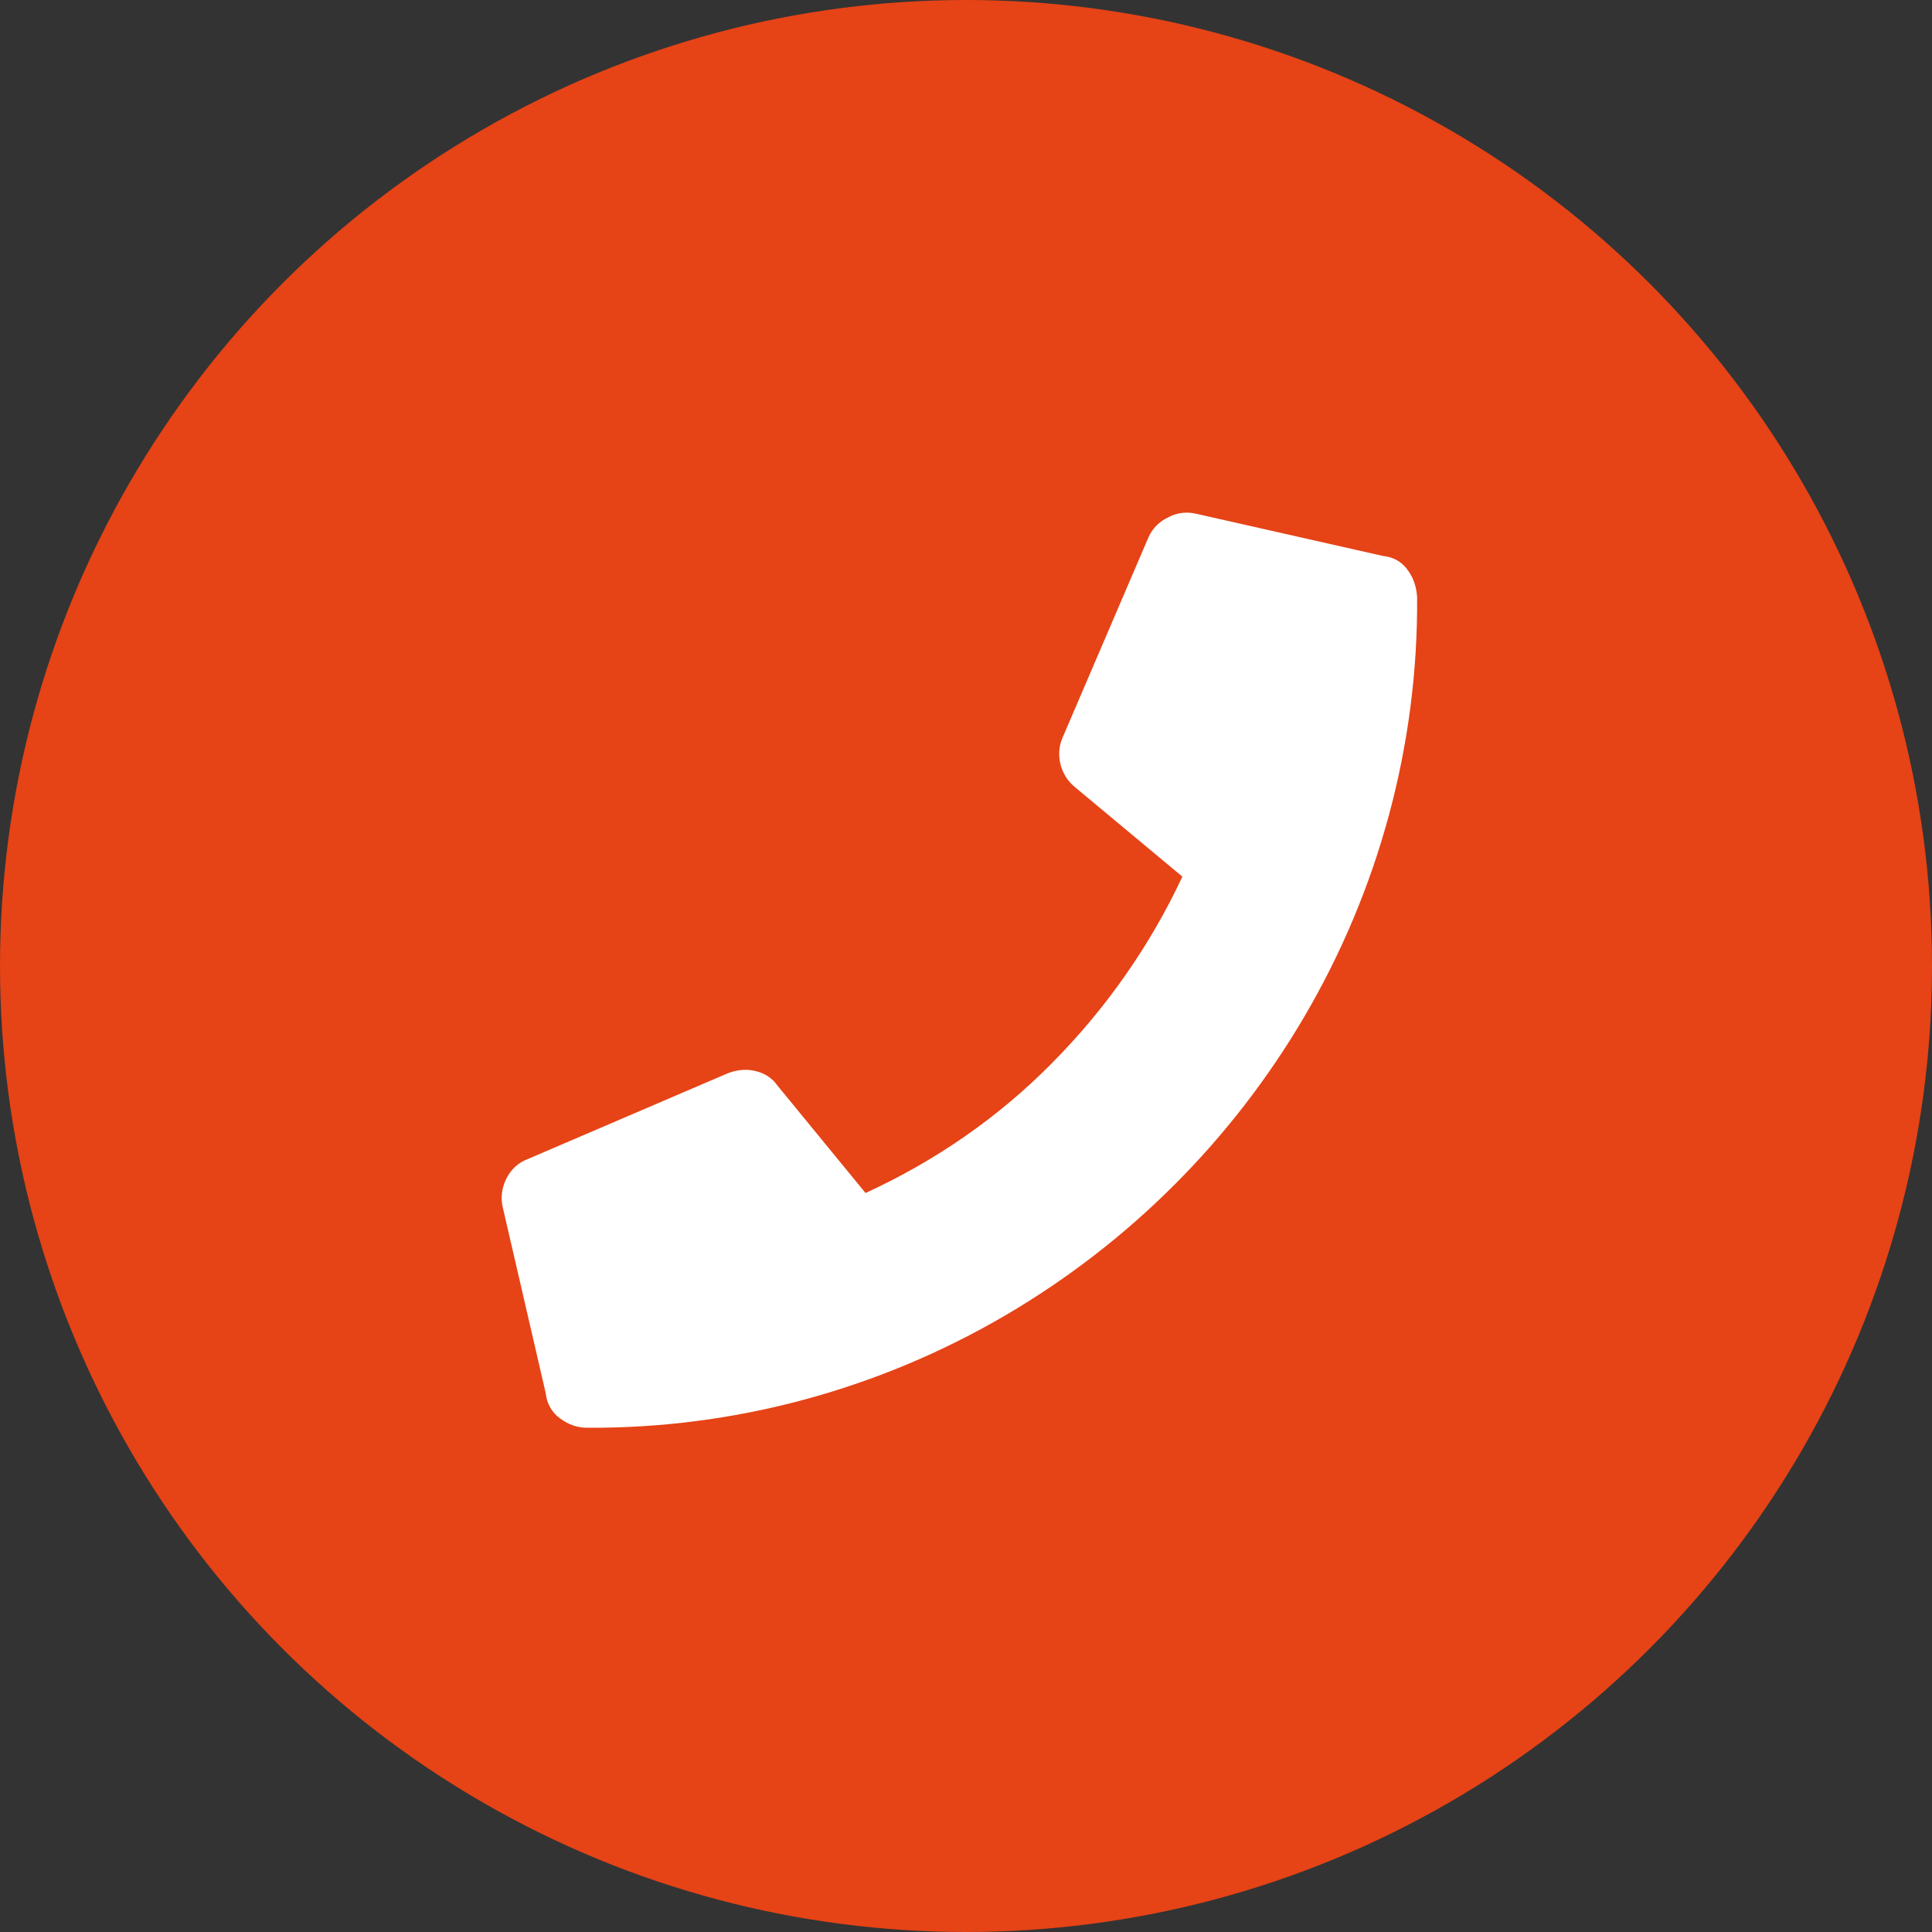
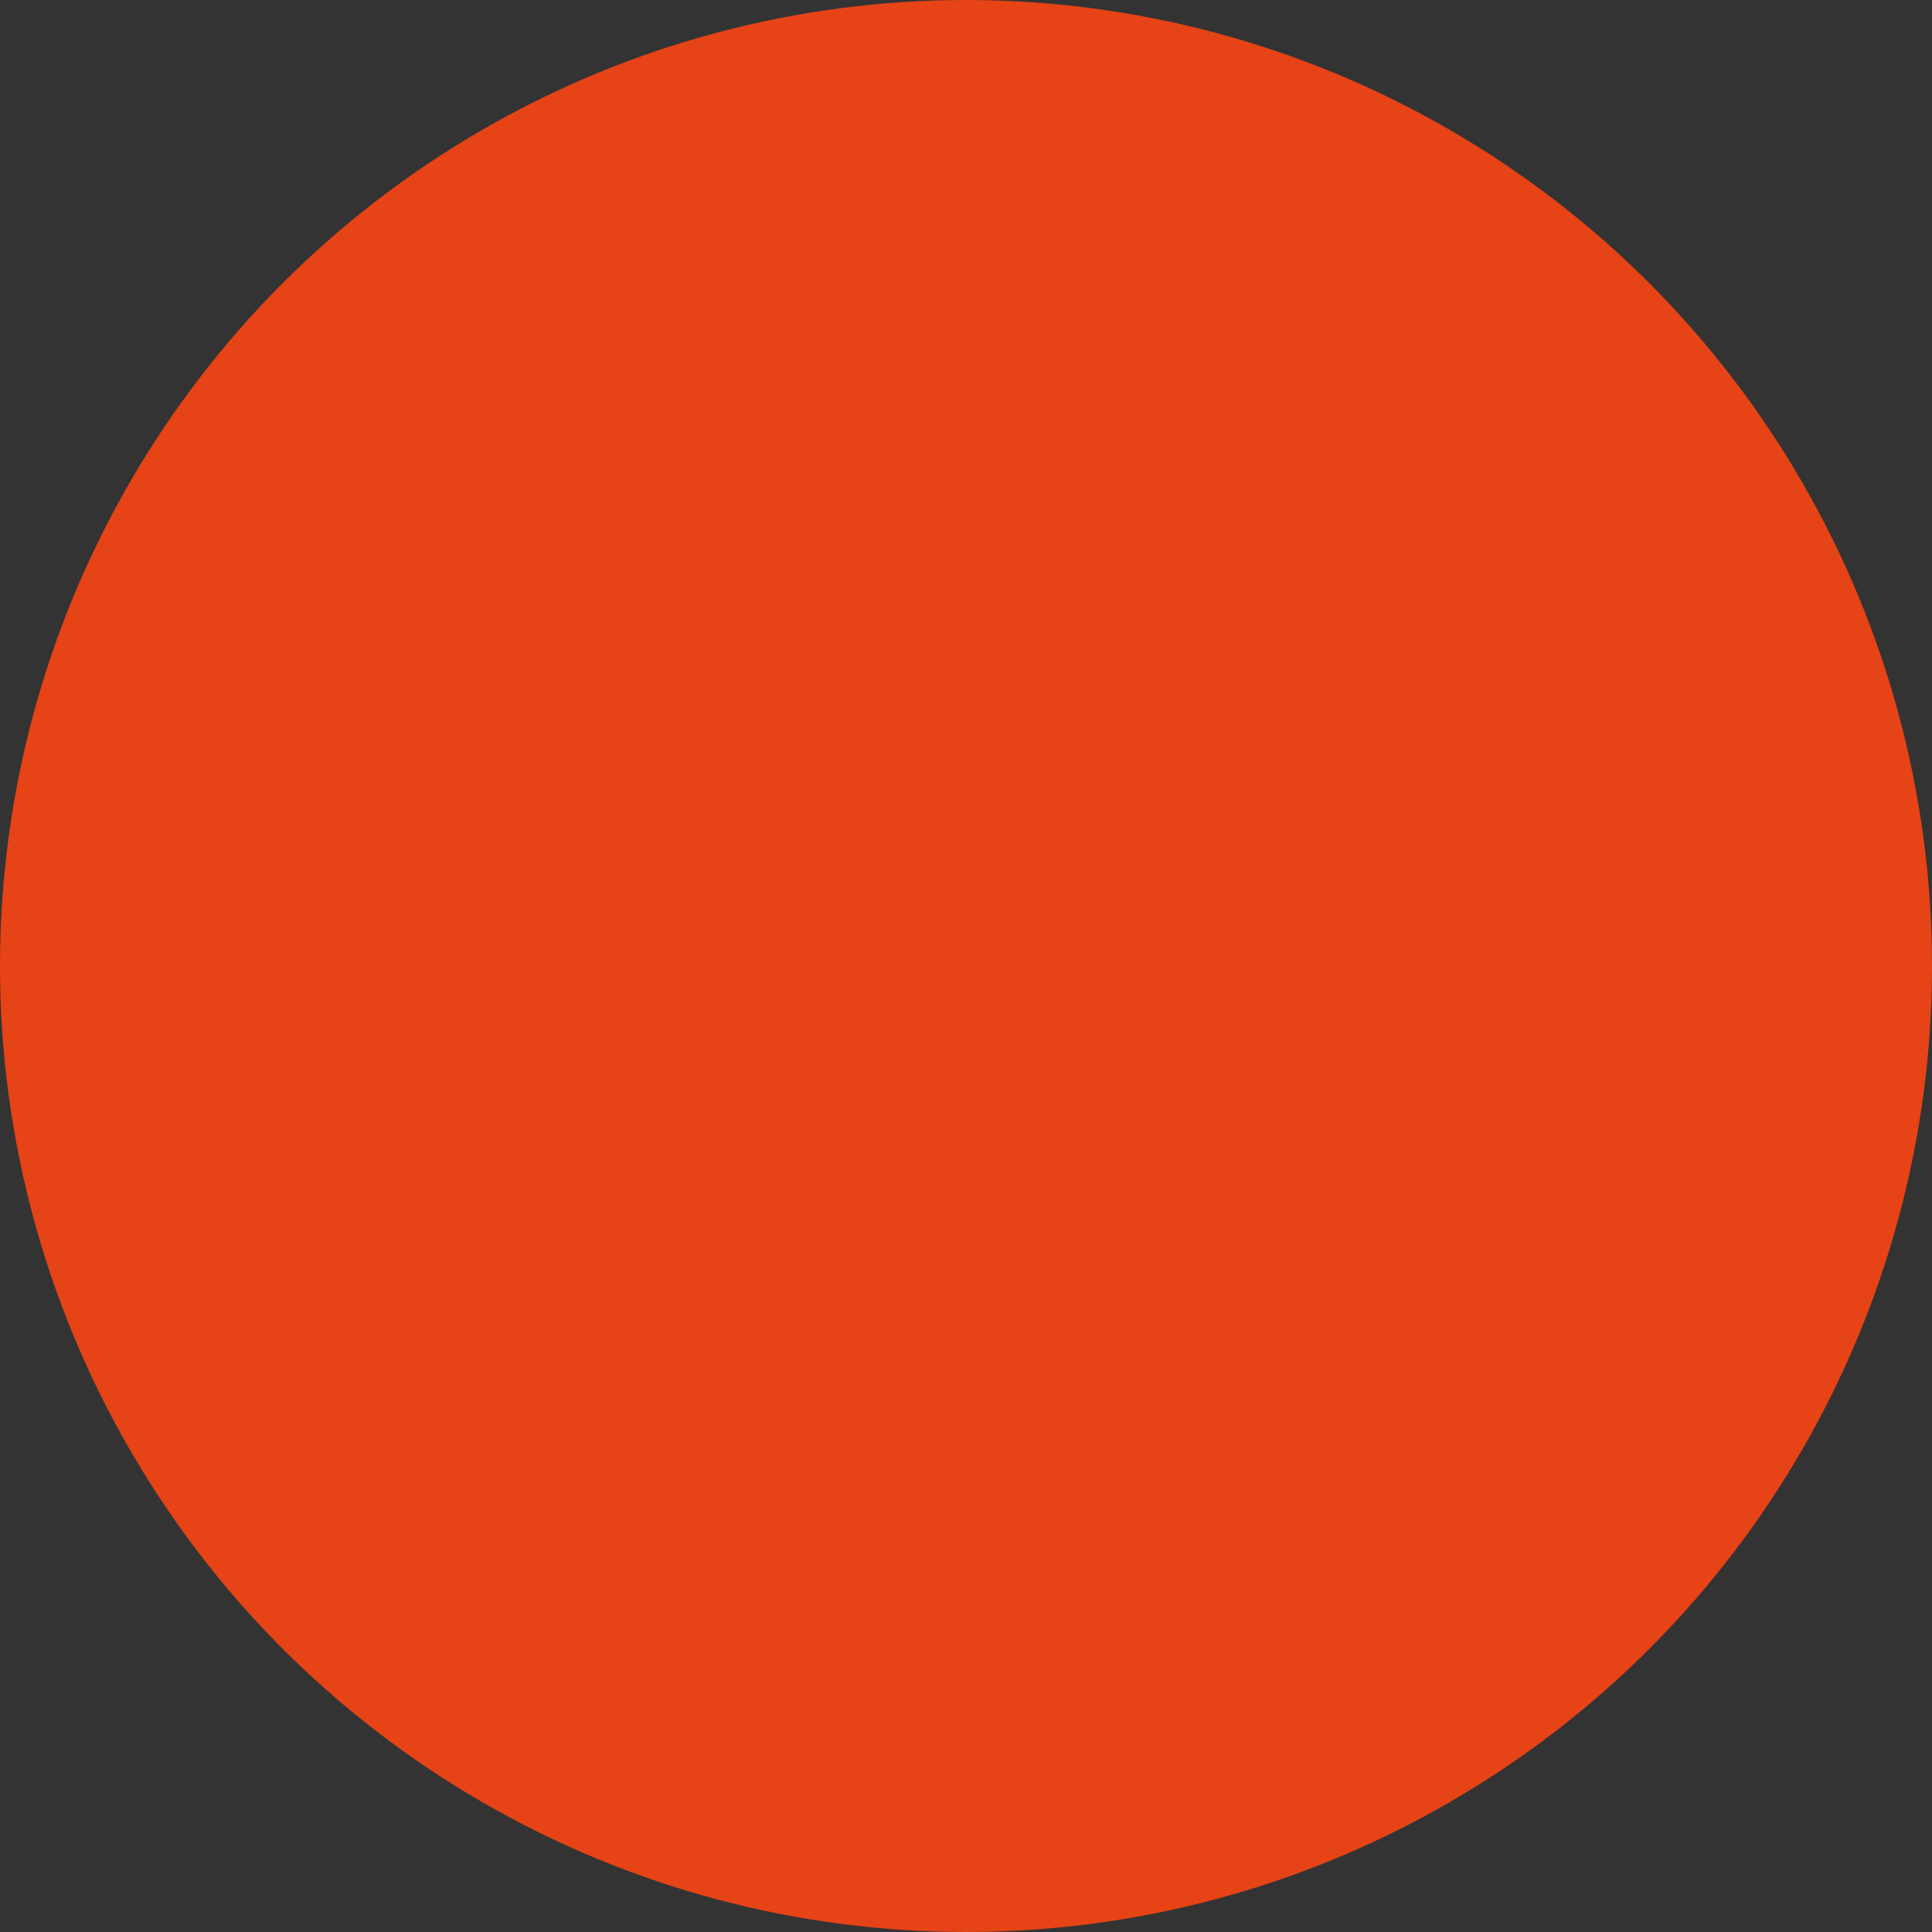
<svg xmlns="http://www.w3.org/2000/svg" version="1.1" id="a" x="0px" y="0px" viewBox="0 0 400 400" style="enable-background:new 0 0 400 400;" xml:space="preserve">
  <rect x="0" y="0" width="400" height="400" fill="#333333" stroke="none" />
  <style type="text/css">
	.st0{fill:#E64316;}
	.st1{fill:#FFFFFF;}
</style>
  <ellipse id="Ellipse_64" class="st0" cx="200" cy="200" rx="200" ry="200" />
-   <path id="Pfad_469" class="st1" d="M286.3,115.1c2.1,0.2,4,1.2,5.2,3c1.2,1.6,1.8,3.6,1.9,5.6c0.2,30.5-7.9,60.4-23.3,86.7  c-15,25.6-36.3,46.9-61.9,61.9c-26.3,15.4-56.2,23.5-86.7,23.3c-2,0-3.9-0.7-5.5-1.9c-1.7-1.2-2.8-3.1-3-5.2l-8.9-38.5  c-0.5-2-0.2-4.1,0.7-5.9c0.9-1.9,2.5-3.4,4.4-4.1l41.5-17.8c1.8-0.7,3.7-0.9,5.5-0.5c2,0.4,3.7,1.5,4.8,3.1l18.2,22.2  c14.4-6.6,27.6-15.7,38.7-27c11.1-11.2,20.2-24.2,26.9-38.5l-22.2-18.5c-1.5-1.2-2.5-2.8-3-4.6c-0.5-1.9-0.4-3.9,0.4-5.7l17.8-41.5  c0.8-1.8,2.3-3.3,4.1-4.1c1.8-1,3.9-1.2,5.9-0.7L286.3,115.1z" />
</svg>